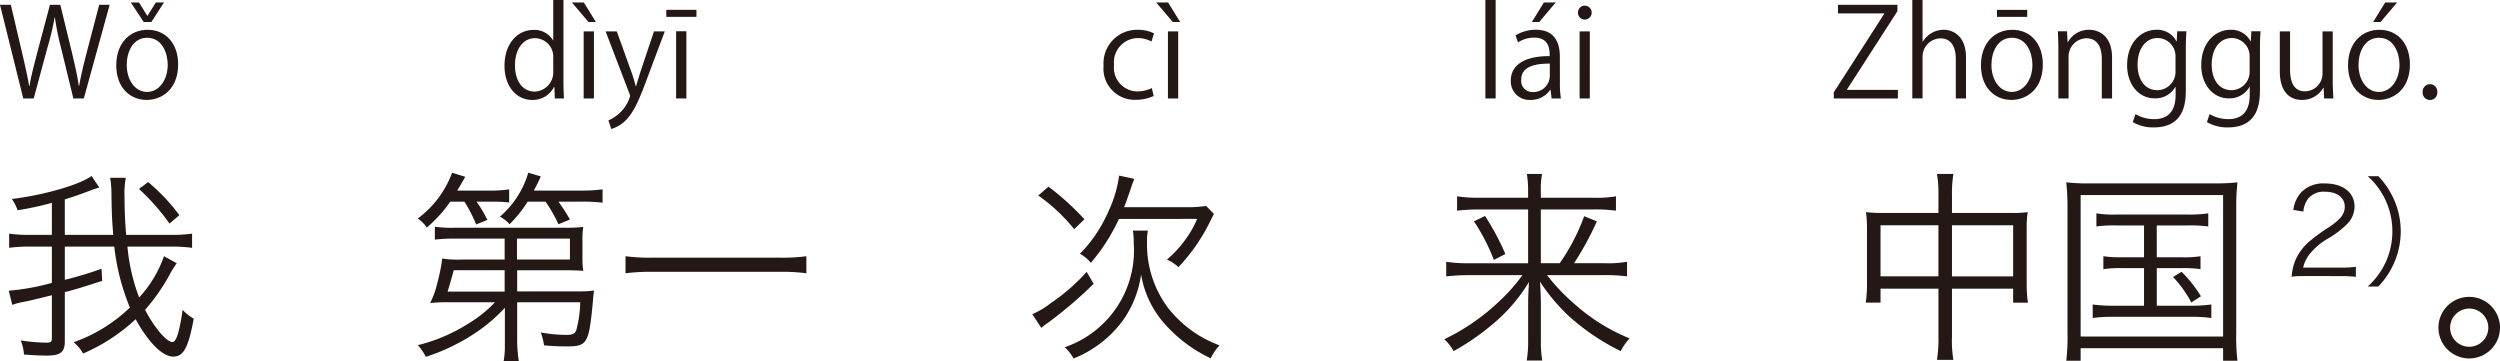
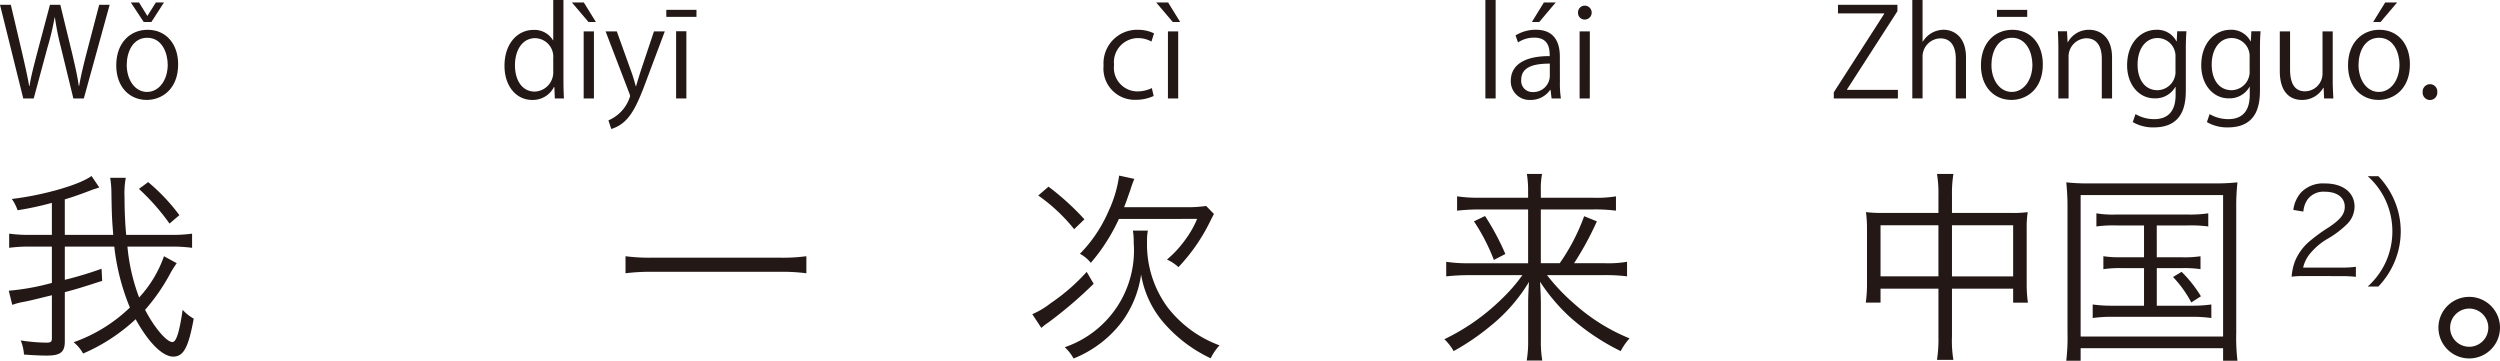
<svg xmlns="http://www.w3.org/2000/svg" width="243.619" height="35.195" viewBox="0 0 243.619 35.195">
  <defs>
    <style>.a{fill:#231815;}</style>
  </defs>
  <g transform="translate(-112.87 -380.471)">
    <path class="a" d="M123.556,380.938l-2.518,9.127h-1.02l-1.187-4.88a26.533,26.533,0,0,1-.612-3.023h-.024a26.714,26.714,0,0,1-.719,3.01l-1.32,4.893h-1.019l-2.267-9.127h1.055l1.116,4.75c.264,1.151.516,2.254.671,3.166h.037c.131-.923.431-2,.731-3.178l1.259-4.738h1.008l1.151,4.726c.252,1.091.516,2.183.648,3.178h.036c.18-1.043.432-2.051.719-3.178l1.236-4.726Z" />
    <path class="a" d="M130.23,386.743c0,2.435-1.607,3.466-3.058,3.466-1.679,0-2.974-1.259-2.974-3.37,0-2.231,1.391-3.466,3.058-3.466C129.043,383.373,130.23,384.74,130.23,386.743Zm-3.01-2.591c-1.415,0-2,1.392-2,2.651,0,1.452.8,2.627,1.979,2.627s2.015-1.175,2.015-2.651C129.211,385.616,128.647,384.152,127.22,384.152Zm.4-1.535h-.744l-1.259-1.906h.8l.8,1.3h.024l.816-1.3h.791Z" />
    <path class="a" d="M167.777,388.446c0,.528.024,1.176.048,1.619h-.888l-.047-1.115h-.036a2.312,2.312,0,0,1-2.135,1.259c-1.511,0-2.687-1.307-2.687-3.322,0-2.206,1.3-3.5,2.819-3.5a2.1,2.1,0,0,1,1.907,1.008h.024v-3.922h.995Zm-.995-2.3a1.809,1.809,0,0,0-1.763-1.956c-1.236,0-1.967,1.152-1.967,2.651,0,1.38.647,2.555,1.931,2.555a1.881,1.881,0,0,0,1.8-1.991Z" />
    <path class="a" d="M168.6,380.711h1.163l1.176,1.906h-.72Zm2.147,9.354h-1v-6.536h1Z" />
    <path class="a" d="M177.653,383.529l-1.739,4.629c-.78,2.123-1.331,3.347-2.147,4.114a3.3,3.3,0,0,1-1.331.768l-.276-.84a3.734,3.734,0,0,0,2.111-2.35.848.848,0,0,0-.072-.277l-2.315-6.044h1.092l1.427,3.97c.168.456.312.972.42,1.367h.035c.108-.395.265-.887.42-1.391l1.32-3.946Z" />
    <path class="a" d="M177.8,381.43h2.939v.684H177.8Zm1.955,8.635h-1v-6.548h1Z" />
    <path class="a" d="M225.292,389.825a4.162,4.162,0,0,1-1.775.372,3.043,3.043,0,0,1-3.107-3.334,3.27,3.27,0,0,1,3.346-3.49,3.605,3.605,0,0,1,1.572.348l-.252.8a2.652,2.652,0,0,0-1.344-.336,2.349,2.349,0,0,0-2.3,2.615,2.3,2.3,0,0,0,2.266,2.579,3.279,3.279,0,0,0,1.416-.324Z" />
    <path class="a" d="M225.535,380.711H226.7l1.176,1.906h-.72Zm2.147,9.354h-1v-6.536h1Z" />
    <path class="a" d="M258.617,390.065h-1v-9.594h1Z" />
    <path class="a" d="M264.878,388.506a9.243,9.243,0,0,0,.1,1.559h-.911l-.1-.839h-.036a2.275,2.275,0,0,1-1.931.983,1.811,1.811,0,0,1-1.907-1.858c0-1.572,1.367-2.423,3.79-2.412,0-.551,0-1.8-1.487-1.8a2.831,2.831,0,0,0-1.6.467l-.24-.683a3.716,3.716,0,0,1,1.991-.552c1.846,0,2.326,1.308,2.326,2.6Zm-.983-1.835c-1.235,0-2.783.181-2.783,1.559a1.087,1.087,0,0,0,1.128,1.211,1.6,1.6,0,0,0,1.655-1.535Zm-.576-5.96h1.152l-1.608,1.906h-.719Z" />
    <path class="a" d="M267.292,382.378a.647.647,0,0,1-.647-.684.653.653,0,0,1,.66-.672.678.678,0,0,1-.013,1.356Zm.5,7.687H266.8v-6.536h.995Z" />
    <path class="a" d="M297.769,381.563l-4.906,7.615v.048h4.953v.839h-6.248v-.6l4.917-7.652v-.036h-4.509v-.84h5.793Z" />
    <path class="a" d="M304.453,390.065h-.995V386.2c0-1.067-.384-1.99-1.512-1.99a1.78,1.78,0,0,0-1.726,1.835v4.017h-1v-9.594h1v4.065h.023a2.4,2.4,0,0,1,2.028-1.163c.8,0,2.182.492,2.182,2.711Z" />
    <path class="a" d="M311.94,386.743c0,2.435-1.606,3.466-3.057,3.466-1.68,0-2.975-1.259-2.975-3.37,0-2.231,1.392-3.466,3.059-3.466C310.753,383.373,311.94,384.74,311.94,386.743Zm-3.009-2.591c-1.415,0-2,1.392-2,2.651,0,1.452.8,2.627,1.978,2.627s2.015-1.175,2.015-2.651C310.921,385.616,310.357,384.152,308.931,384.152Zm-1.463-2.722h2.95v.684h-2.95Z" />
    <path class="a" d="M318.686,390.065h-1V386.2c0-1.067-.383-2-1.522-2a1.782,1.782,0,0,0-1.716,1.86v4.005h-.995v-4.857c0-.672-.024-1.163-.048-1.691h.888l.059,1.067h.025a2.333,2.333,0,0,1,2.1-1.211c.815,0,2.207.492,2.207,2.711Z" />
    <path class="a" d="M325.934,383.517c-.037.467-.061,1-.061,1.8v3.814c0,1.14-.023,3.754-3.118,3.754a3.912,3.912,0,0,1-2.051-.516l.264-.779a3.6,3.6,0,0,0,1.835.491c1.2,0,2.075-.636,2.075-2.362v-.78h-.024a2.235,2.235,0,0,1-2.027,1.116c-1.559,0-2.675-1.38-2.675-3.215,0-2.267,1.415-3.466,2.83-3.466a2.1,2.1,0,0,1,1.98,1.127h.023l.049-.983Zm-1.068,2.518a1.762,1.762,0,0,0-1.739-1.858c-1.151,0-1.955,1.019-1.955,2.6,0,1.392.672,2.483,1.943,2.483a1.79,1.79,0,0,0,1.751-1.919Z" />
    <path class="a" d="M333.157,383.517c-.036.467-.06,1-.06,1.8v3.814c0,1.14-.024,3.754-3.118,3.754a3.91,3.91,0,0,1-2.051-.516l.263-.779a3.6,3.6,0,0,0,1.835.491c1.2,0,2.076-.636,2.076-2.362v-.78h-.025a2.233,2.233,0,0,1-2.026,1.116c-1.56,0-2.675-1.38-2.675-3.215,0-2.267,1.415-3.466,2.83-3.466a2.106,2.106,0,0,1,1.98,1.127h.023l.049-.983Zm-1.067,2.518a1.762,1.762,0,0,0-1.739-1.858c-1.152,0-1.955,1.019-1.955,2.6,0,1.392.671,2.483,1.943,2.483a1.79,1.79,0,0,0,1.751-1.919Z" />
    <path class="a" d="M340.188,388.326c0,.672.037,1.236.061,1.739h-.9l-.048-1.031h-.035a2.372,2.372,0,0,1-2.087,1.175c-.984,0-2.148-.563-2.148-2.818v-3.862h1v3.682c0,1.271.371,2.159,1.463,2.159a1.73,1.73,0,0,0,1.7-1.775v-4.066h.995Z" />
    <path class="a" d="M347.712,386.743c0,2.435-1.607,3.466-3.058,3.466-1.679,0-2.974-1.259-2.974-3.37,0-2.231,1.39-3.466,3.058-3.466C346.524,383.373,347.712,384.74,347.712,386.743Zm-3.01-2.591c-1.415,0-2,1.392-2,2.651,0,1.452.8,2.627,1.979,2.627s2.014-1.175,2.014-2.651C346.692,385.616,346.129,384.152,344.7,384.152Zm.6-3.441h1.163l-1.619,1.906h-.72Z" />
    <path class="a" d="M348.952,389.454a.723.723,0,0,1,.719-.78.714.714,0,0,1,.708.78.715.715,0,1,1-1.427,0Z" />
    <path class="a" d="M125.289,404.5a18.691,18.691,0,0,0,1.14,4.961,11.57,11.57,0,0,0,2.421-4.022l1.24.681a9.733,9.733,0,0,0-.64,1.02,18.659,18.659,0,0,1-2.441,3.521c.9,1.74,2.1,3.141,2.66,3.141.381,0,.681-.961,1-3.141a4.092,4.092,0,0,0,1.08.86c-.52,2.84-1,3.7-2,3.7-1.041,0-2.4-1.361-3.661-3.641a17.772,17.772,0,0,1-5.121,3.341,3.771,3.771,0,0,0-.921-1.1,15.163,15.163,0,0,0,5.482-3.381,21.751,21.751,0,0,1-1.521-5.94h-4.821v3.24a35.762,35.762,0,0,0,3.581-1.08l.06,1.18c-1.92.62-2.56.82-3.641,1.1v4.8c0,1.04-.42,1.381-1.76,1.381-.66,0-1.4-.04-2.22-.1a4.226,4.226,0,0,0-.32-1.379,17.057,17.057,0,0,0,2.5.219c.44,0,.54-.08.54-.439v-4.182c-1.96.481-2.18.54-2.821.66a6.063,6.063,0,0,0-1.04.281l-.34-1.38a23.1,23.1,0,0,0,4.2-.761V404.5h-2.1a14.859,14.859,0,0,0-2.061.119v-1.38a13.689,13.689,0,0,0,2.061.12h2.1v-3.121a29.657,29.657,0,0,1-3.341.721,4.4,4.4,0,0,0-.56-1.1c3.061-.36,6.622-1.38,7.762-2.24l.76,1.12-.36.12a5.019,5.019,0,0,0-.52.18c-.94.36-1.74.641-2.481.86v3.461h4.721c-.119-1.5-.139-1.76-.179-4.081a9.052,9.052,0,0,0-.121-1.48h1.521a8.326,8.326,0,0,0-.12,1.921c0,1.2.04,2.3.159,3.64h4.422a13.915,13.915,0,0,0,2-.12v1.38a14.853,14.853,0,0,0-2.06-.119Zm2.02-6.282a18.585,18.585,0,0,1,3.041,3.22l-.96.821a21.433,21.433,0,0,0-2.981-3.381Z" />
-     <path class="a" d="M156.746,400.122a12.972,12.972,0,0,1-2.281,2.521,3.632,3.632,0,0,0-.88-.88,9.748,9.748,0,0,0,3.341-4.461l1.28.4c-.28.5-.28.5-.78,1.34h3.081a11.841,11.841,0,0,0,1.98-.12v1.28a15.562,15.562,0,0,0-1.82-.08h-1.36a12.747,12.747,0,0,1,1.06,1.781l-1.1.44a13.445,13.445,0,0,0-1.141-2.221Zm5.321,10.343a15.971,15.971,0,0,1-3.041,2.56,19.5,19.5,0,0,1-4.661,2.221,4.814,4.814,0,0,0-.78-1.141,16.39,16.39,0,0,0,4.761-2,12.651,12.651,0,0,0,2.761-2.18h-4.581a13.411,13.411,0,0,0-1.74.08,8.626,8.626,0,0,0,.7-1.961,17.853,17.853,0,0,0,.48-2.38,9.618,9.618,0,0,0,1.86.1h4.221v-2.04h-4.861a14.252,14.252,0,0,0-1.94.1v-1.26a11.2,11.2,0,0,0,1.94.1h10.662a14.2,14.2,0,0,0,1.86-.08,7.1,7.1,0,0,0-.08,1.261v1.639a8.669,8.669,0,0,0,.08,1.381c-.52-.04-1.04-.06-1.86-.06h-4.581v2.06h5.861a11.17,11.17,0,0,0,1.641-.08,5.733,5.733,0,0,0-.1.8c-.4,4.381-.54,4.641-2.561,4.641a22.087,22.087,0,0,1-2.22-.1,6.827,6.827,0,0,0-.32-1.26,14.312,14.312,0,0,0,2.44.24c.66,0,.881-.1,1.02-.459a11.075,11.075,0,0,0,.381-2.721h-6.142v3.54a13.262,13.262,0,0,0,.16,2.2h-1.48a8.019,8.019,0,0,0,.12-1.28v-3.921Zm-.02-3.661h-4.961c-.26.96-.34,1.24-.6,2.081h5.561Zm7.422-7.762a15.17,15.17,0,0,0,2.12-.12v1.3a16.208,16.208,0,0,0-2.1-.1h-2.2a17.8,17.8,0,0,1,1.12,1.741l-1.12.46a13.533,13.533,0,0,0-1.26-2.2h-1.74a12.7,12.7,0,0,1-1.761,2.2,3.4,3.4,0,0,0-.94-.74,8.938,8.938,0,0,0,2.761-4.281l1.22.36c-.24.54-.32.7-.68,1.38Zm-6.222,6.722h5.161v-2.04h-5.161Z" />
    <path class="a" d="M191.449,407.1a17.922,17.922,0,0,0-2.64-.14H176.486a18.794,18.794,0,0,0-2.661.14v-1.661a18.075,18.075,0,0,0,2.661.141h12.323a17.234,17.234,0,0,0,2.64-.141Z" />
    <path class="a" d="M219.445,408.124a41.147,41.147,0,0,1-4.4,3.761,6.059,6.059,0,0,0-.7.54l-.88-1.34a7.743,7.743,0,0,0,1.781-1.061,19.178,19.178,0,0,0,3.52-3.06Zm-4.4-9.462a25.315,25.315,0,0,1,3.5,3.181l-1,.96a16.946,16.946,0,0,0-3.5-3.281Zm9.683,4.281a4.794,4.794,0,0,0-.081,1.08,10.336,10.336,0,0,0,2.021,6.421,11.508,11.508,0,0,0,2.581,2.421,11.627,11.627,0,0,0,2.46,1.26,5.176,5.176,0,0,0-.86,1.261,13.821,13.821,0,0,1-4.361-3.221,9.6,9.6,0,0,1-2.421-4.941,10.16,10.16,0,0,1-1.78,4.481,10.8,10.8,0,0,1-2.6,2.521,10.944,10.944,0,0,1-2.2,1.179,4.3,4.3,0,0,0-.86-1.1,9.959,9.959,0,0,0,6.721-10.162,6.792,6.792,0,0,0-.08-1.2Zm-2.821-1.14a18.19,18.19,0,0,1-2.74,4.281,3.439,3.439,0,0,0-1.061-.881,13.554,13.554,0,0,0,2.781-4.14,12.006,12.006,0,0,0,1.04-3.481l1.48.32a11.433,11.433,0,0,0-.4,1.12c-.3.84-.4,1.161-.6,1.64h6a12.66,12.66,0,0,0,2-.119l.76.779c-.12.221-.12.221-.46.9a17.846,17.846,0,0,1-3,4.281,4.192,4.192,0,0,0-1.12-.74,10.365,10.365,0,0,0,1.82-1.981,9.444,9.444,0,0,0,1.121-1.98Z" />
    <path class="a" d="M263.625,407.284a19.247,19.247,0,0,0,2.641,2.78,18.5,18.5,0,0,0,5.4,3.381,5.688,5.688,0,0,0-.86,1.241,21.842,21.842,0,0,1-5.041-3.4,18.129,18.129,0,0,1-2.821-3.361c.06,1.041.08,1.661.08,2.161v3.58a10.712,10.712,0,0,0,.14,1.94h-1.52a10.852,10.852,0,0,0,.14-1.94v-3.58c0-.58.02-1.041.08-2.141a16.184,16.184,0,0,1-3.761,4.3,23.1,23.1,0,0,1-3.581,2.441,5.027,5.027,0,0,0-.9-1.161,20.817,20.817,0,0,0,5.562-3.9,16.384,16.384,0,0,0,2.04-2.341H256a20.307,20.307,0,0,0-2.2.12v-1.421a13.619,13.619,0,0,0,2.181.141h5.8v-5.241H257a18.177,18.177,0,0,0-2.141.12v-1.4a14.41,14.41,0,0,0,2.181.139h4.741v-.66a10.254,10.254,0,0,0-.12-1.66h1.481a7.43,7.43,0,0,0-.121,1.66v.66h5.1a11.375,11.375,0,0,0,2.221-.139V401a15.736,15.736,0,0,0-2.18-.12h-5.142v5.241h1.841a19.569,19.569,0,0,0,2.38-4.581l1.24.5a29.944,29.944,0,0,1-2.22,4.081h2.961a10.67,10.67,0,0,0,2.2-.141V407.4a16.909,16.909,0,0,0-2.24-.12Zm-6.041-5.762a24.432,24.432,0,0,1,1.98,3.7l-1.12.58a19.018,19.018,0,0,0-1.94-3.761Z" />
    <path class="a" d="M308.945,401.223a10.7,10.7,0,0,0,1.521-.08,9.543,9.543,0,0,0-.1,1.58v5.462a12.673,12.673,0,0,0,.12,1.78h-1.44V408.6h-5.961v4.662a11.229,11.229,0,0,0,.14,2.28h-1.6a13.66,13.66,0,0,0,.141-2.28V408.6h-5.642v1.361h-1.44a12.673,12.673,0,0,0,.12-1.78v-5.462a12.607,12.607,0,0,0-.1-1.58,10.928,10.928,0,0,0,1.5.08h5.562V399.5a11.416,11.416,0,0,0-.141-2.08h1.6a11.936,11.936,0,0,0-.14,2.04v1.761Zm-7.18,1.2h-5.642V407.4h5.642Zm1.32,4.981h5.961v-4.981h-5.961Z" />
    <path class="a" d="M314.343,400.7a23.016,23.016,0,0,0-.12-2.46,18.358,18.358,0,0,0,2.339.1h11.963a20.087,20.087,0,0,0,2.381-.1,21.232,21.232,0,0,0-.12,2.46v12.183a19.586,19.586,0,0,0,.12,2.741h-1.4V414.4H315.623v1.221h-1.4a19.4,19.4,0,0,0,.12-2.741Zm1.28,12.564h13.883V399.482H315.623Zm7.421-7.722h2.461a10.324,10.324,0,0,0,1.8-.1V406.7a10.776,10.776,0,0,0-1.8-.1h-2.461v3.661H326.4a13.3,13.3,0,0,0,1.96-.12v1.32a13.892,13.892,0,0,0-1.96-.12h-7.622a14.006,14.006,0,0,0-1.98.12v-1.32a13.42,13.42,0,0,0,1.98.12H321.8V406.6h-2.141a11.051,11.051,0,0,0-1.82.1v-1.261a10.45,10.45,0,0,0,1.82.1H321.8v-3.1h-2.761a12.03,12.03,0,0,0-1.88.1v-1.28a9.794,9.794,0,0,0,1.88.12H326.1a12.242,12.242,0,0,0,1.961-.12v1.28a12.719,12.719,0,0,0-1.94-.1h-3.081Zm2.421,1.42a12.356,12.356,0,0,1,1.88,2.381l-.94.6a11.037,11.037,0,0,0-1.78-2.48Z" />
    <path class="a" d="M337.467,407.375a8.266,8.266,0,0,0-1.282.059,5.341,5.341,0,0,1,.338-1.539,5.114,5.114,0,0,1,1.515-2,15.812,15.812,0,0,1,1.784-1.283c1.155-.781,1.539-1.294,1.539-2,0-.887-.746-1.458-1.935-1.458a1.929,1.929,0,0,0-1.691.757,2.374,2.374,0,0,0-.408,1.178l-.979-.163a3.181,3.181,0,0,1,.734-1.679,2.982,2.982,0,0,1,2.344-.9c1.76,0,2.89.886,2.89,2.262a2.432,2.432,0,0,1-.687,1.655,9.218,9.218,0,0,1-1.982,1.5,6.359,6.359,0,0,0-1.678,1.433,3.268,3.268,0,0,0-.665,1.353h3.718a10.229,10.229,0,0,0,1.423-.082v.979a13.015,13.015,0,0,0-1.434-.07Z" />
    <path class="a" d="M343.6,408.39a7.281,7.281,0,0,0,1.771-2.413,7.273,7.273,0,0,0,0-5.922,7.241,7.241,0,0,0-1.771-2.413h1.037a7.848,7.848,0,0,1,1.62,2.505,7.637,7.637,0,0,1,0,5.736,7.866,7.866,0,0,1-1.62,2.507Z" />
    <path class="a" d="M356.489,412.4a3,3,0,1,1-3-3A3,3,0,0,1,356.489,412.4Zm-4.861,0a1.861,1.861,0,1,0,1.86-1.86A1.87,1.87,0,0,0,351.628,412.4Z" />
  </g>
</svg>